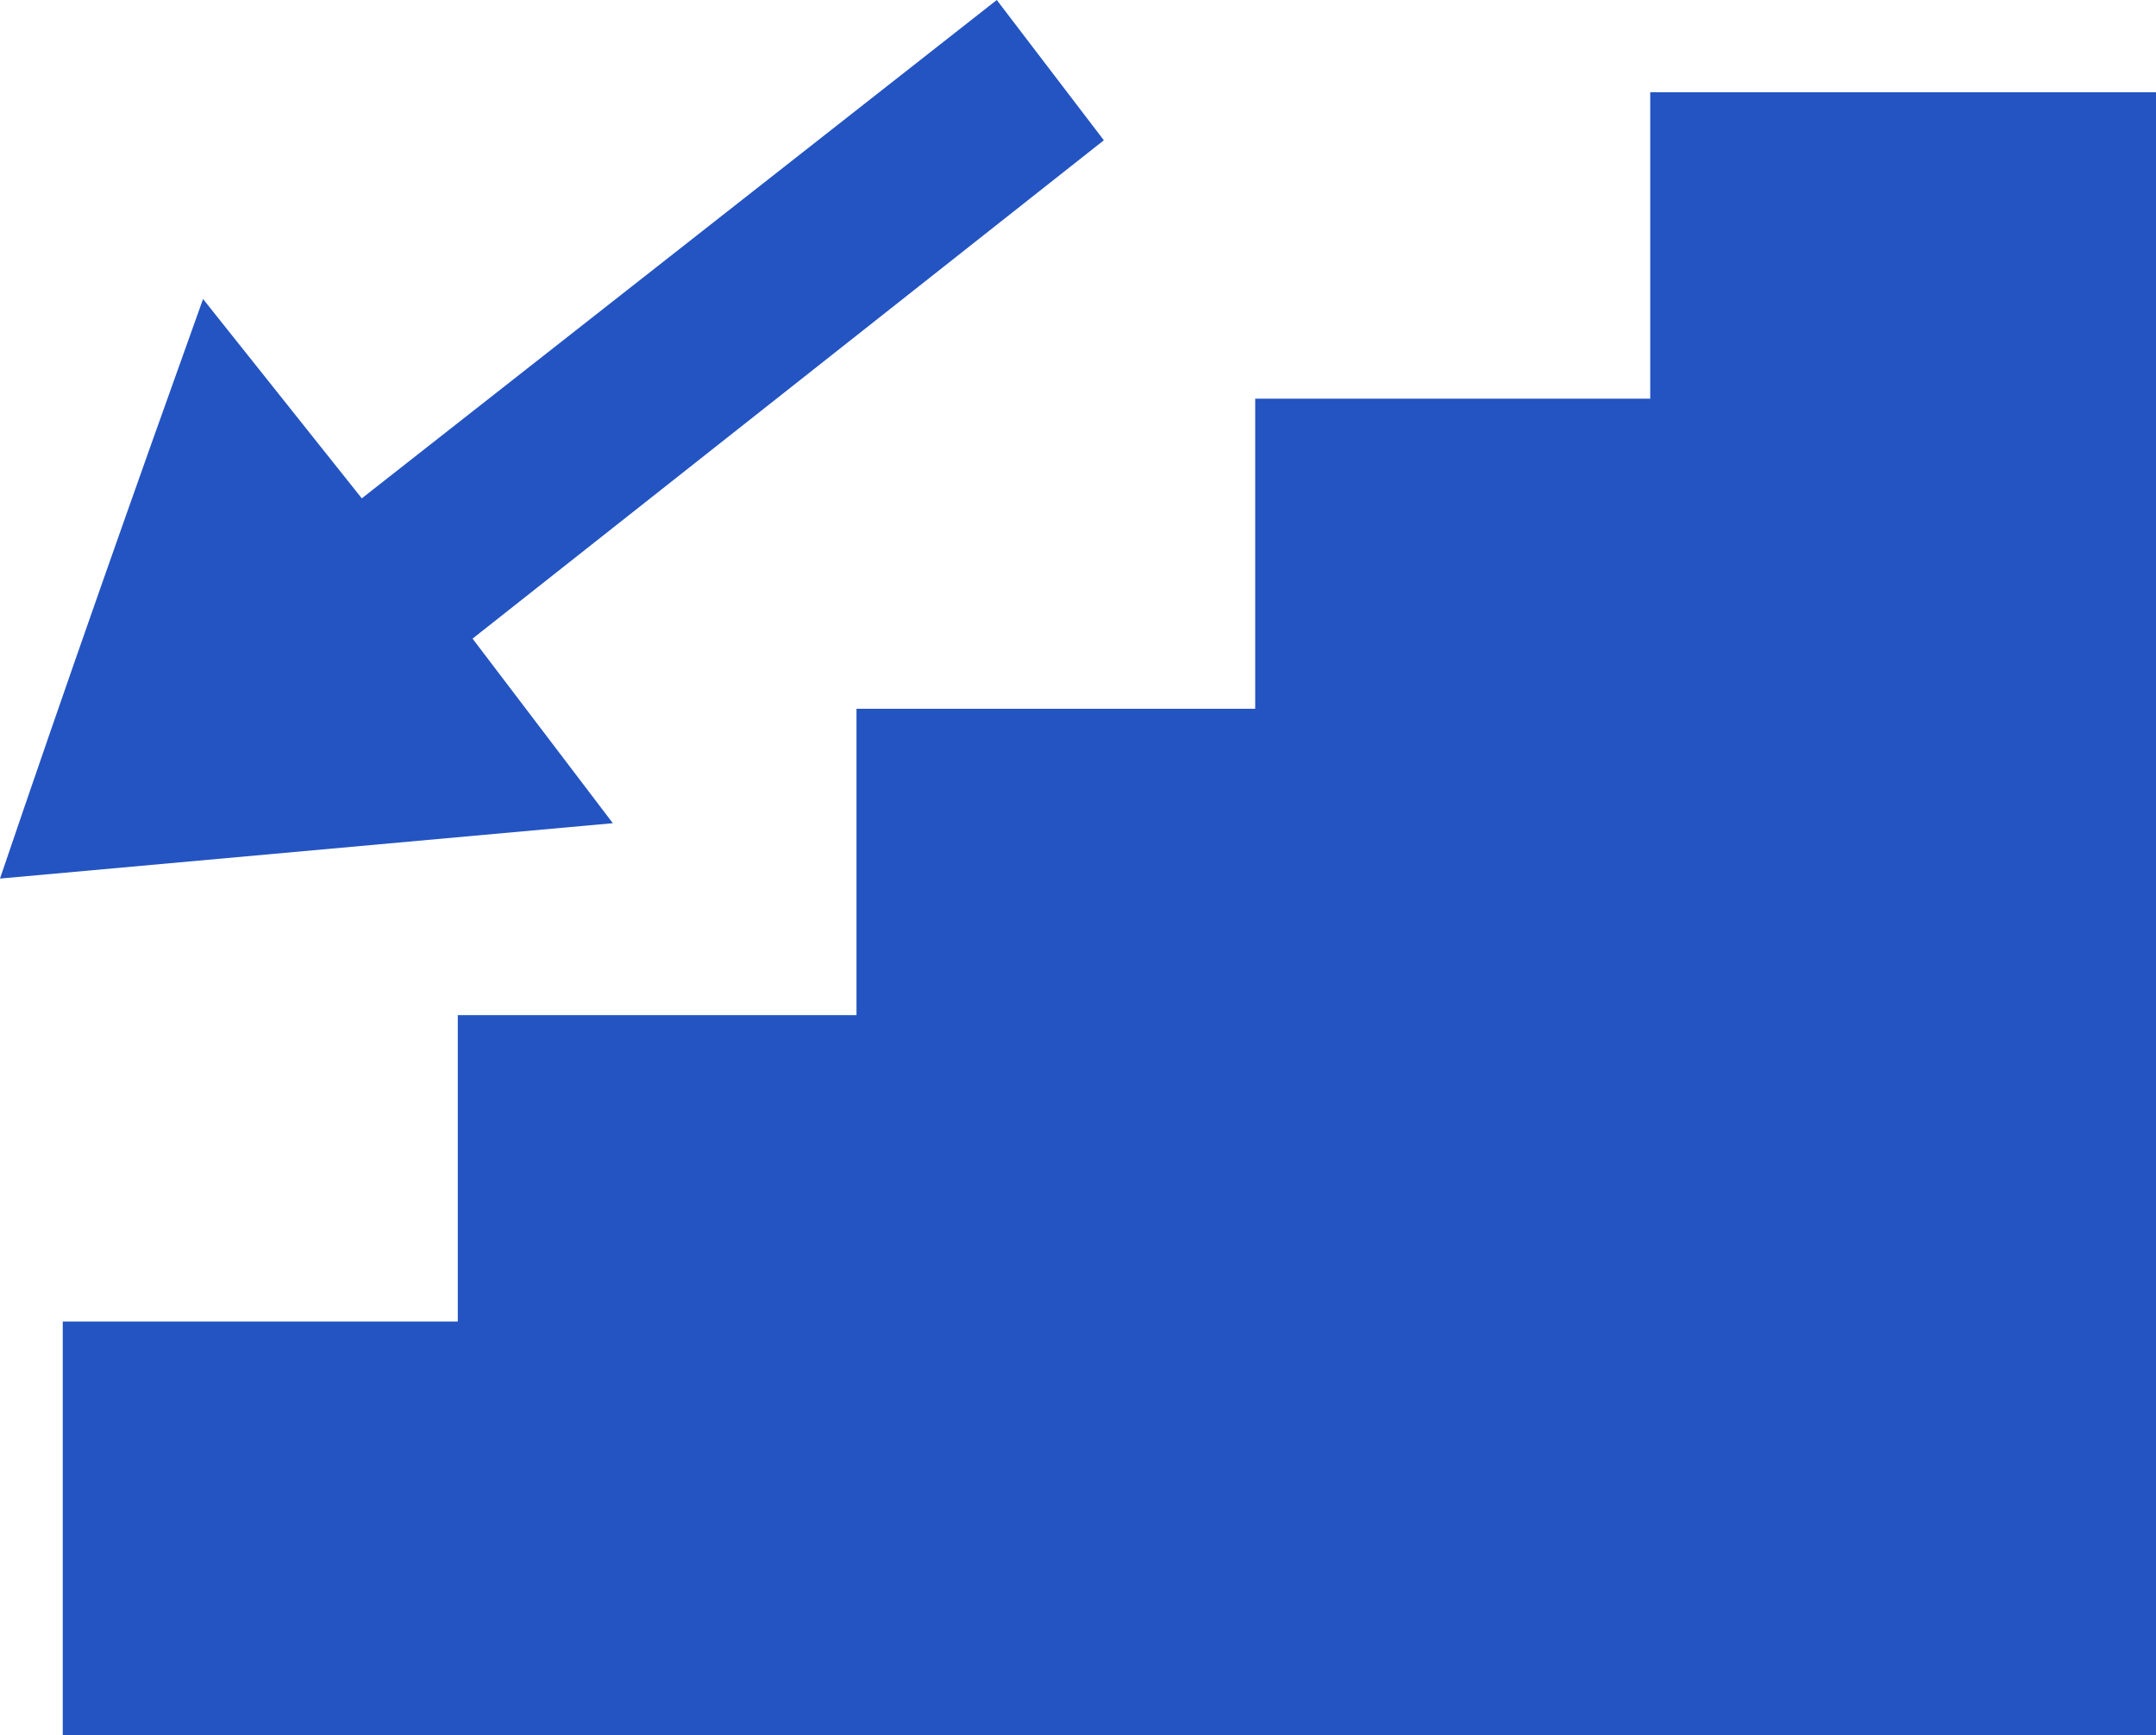
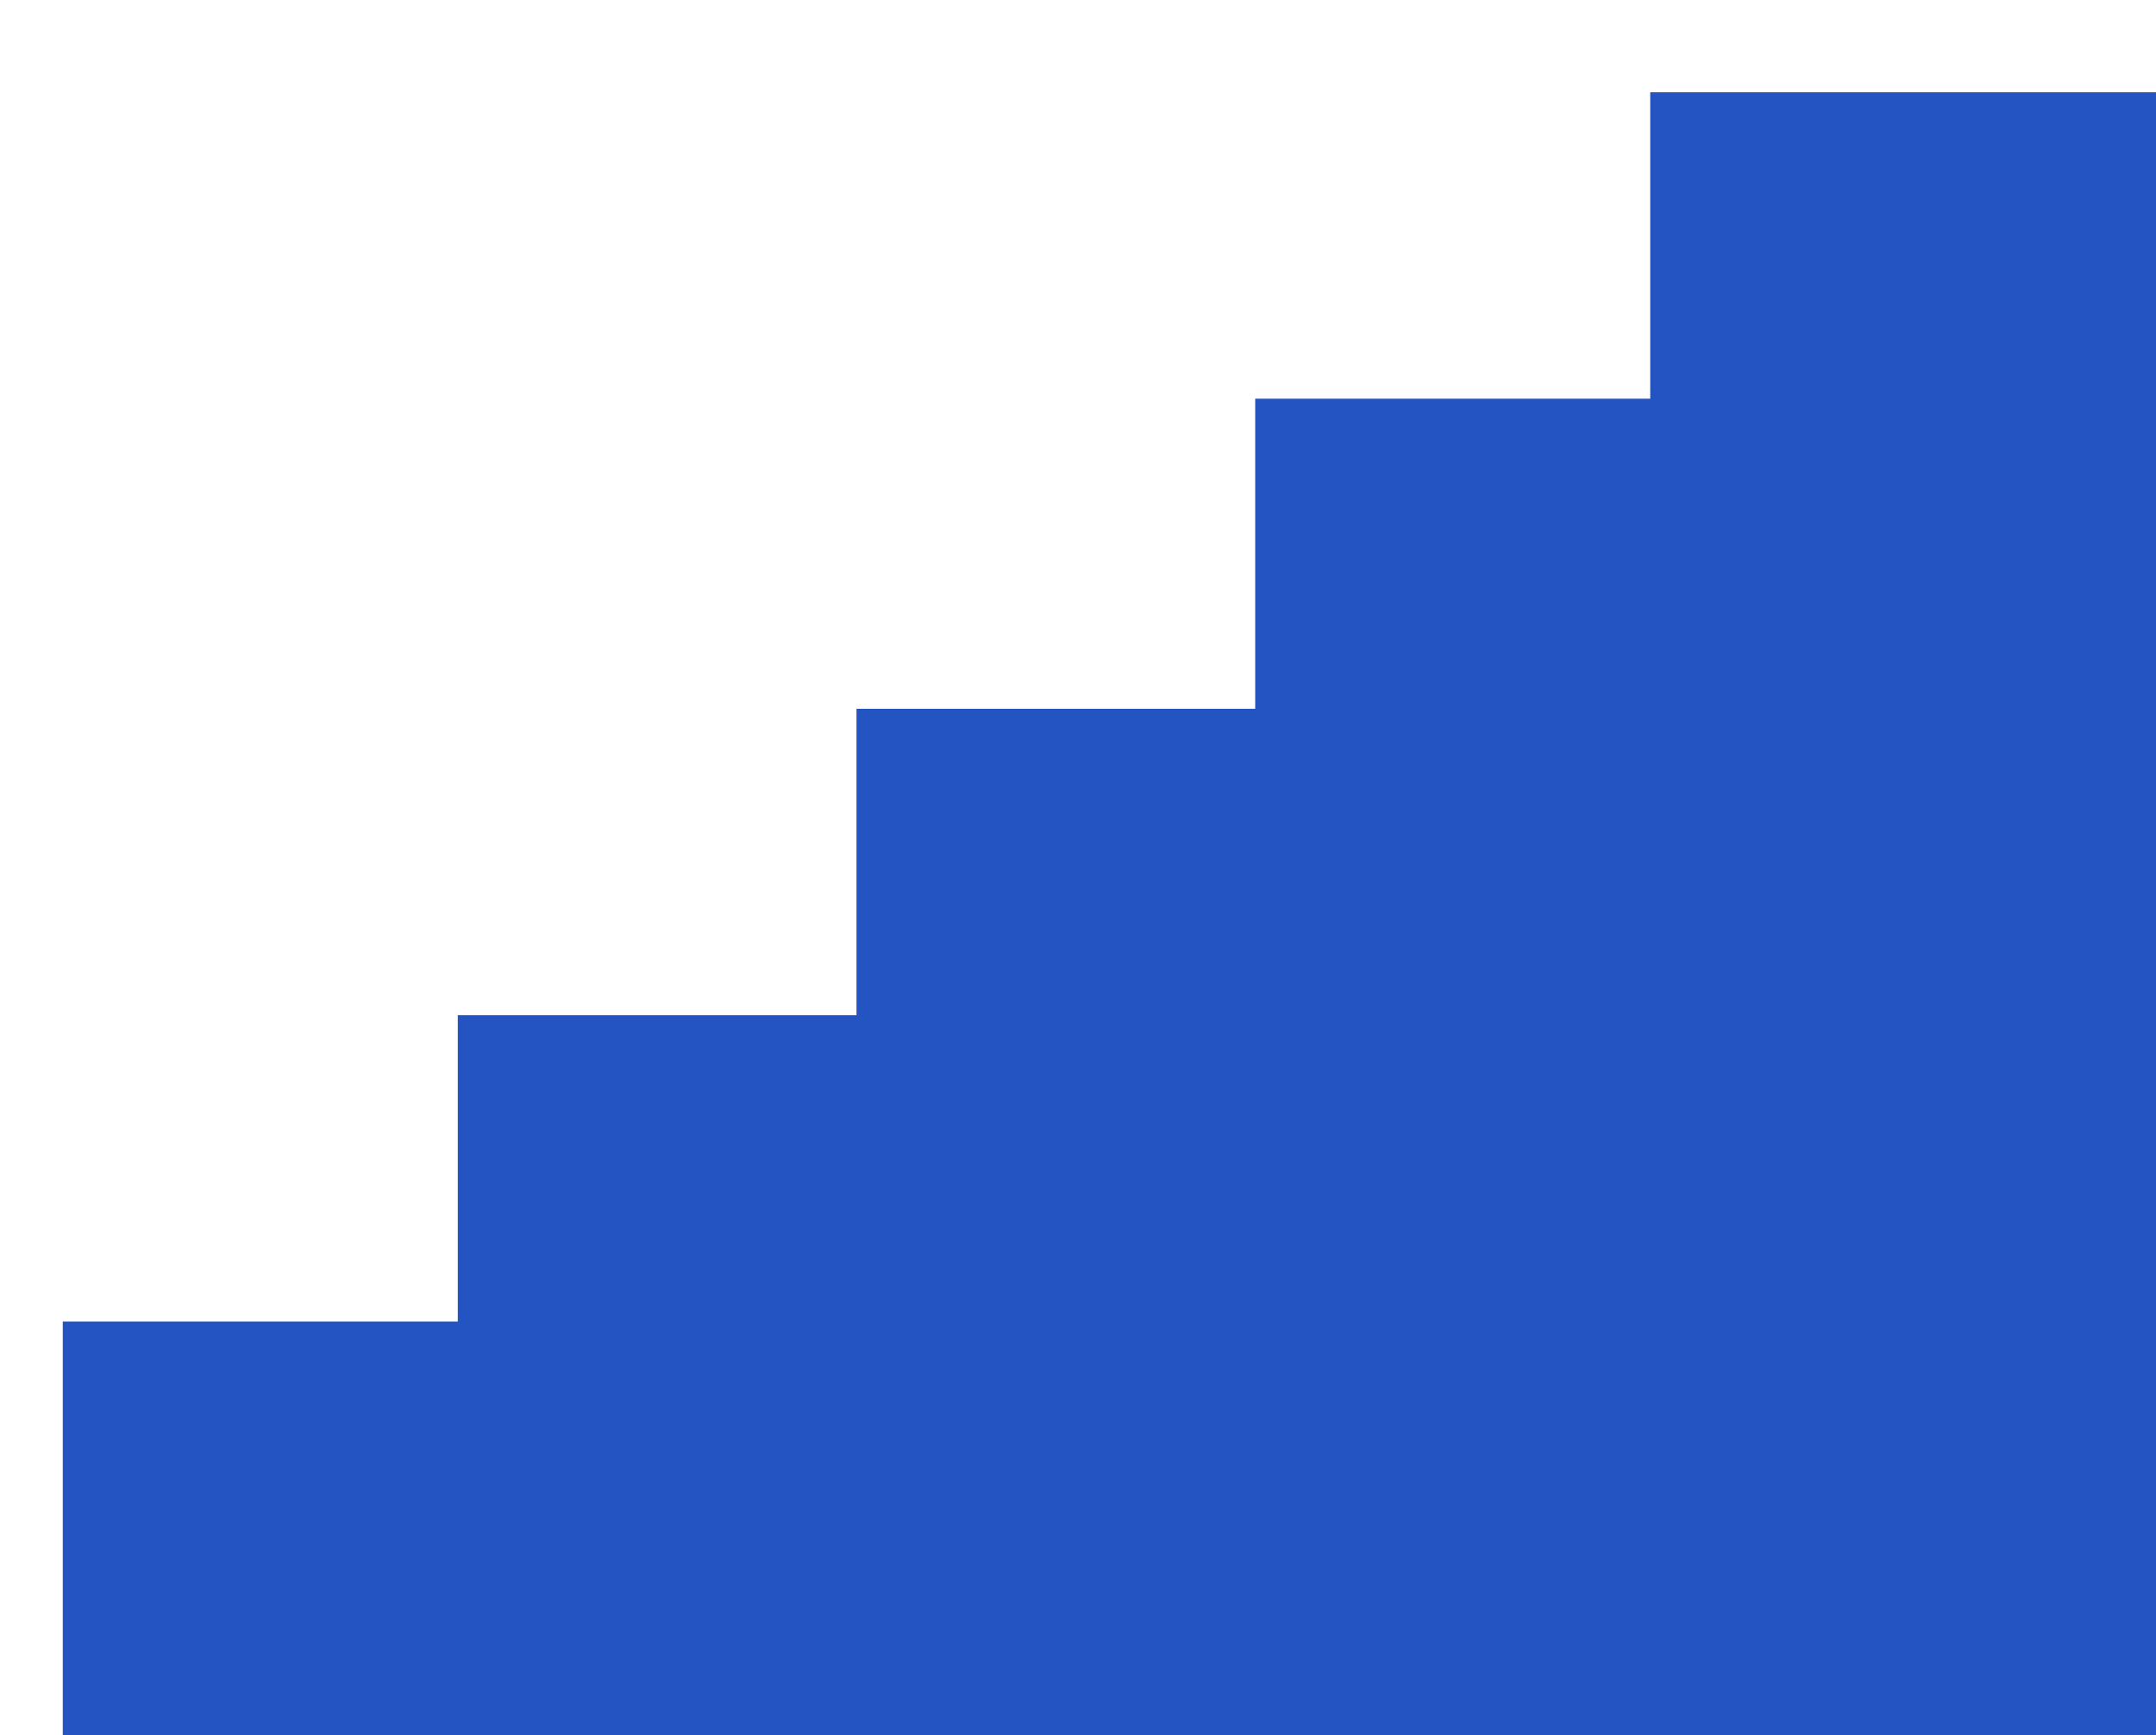
<svg xmlns="http://www.w3.org/2000/svg" version="1.1" id="Слой_1" x="0px" y="0px" viewBox="0 0 58.4 47" style="enable-background:new 0 0 58.4 47;" xml:space="preserve">
  <style type="text/css">
	.st0{fill:#2354C1;}
</style>
  <path class="st0" d="M58.4,47V2.5H44.7v8.3H34v8.4H23.2v8.3H12.4v8.3H1.7V47H58.4z" />
-   <path class="st0" d="M5.5,8.1C3.6,13.4,1.8,18.5,0,23.8l16.6-1.5l-3.8-5L29.9,3.8L27,0L9.8,13.5L5.5,8.1z" />
</svg>